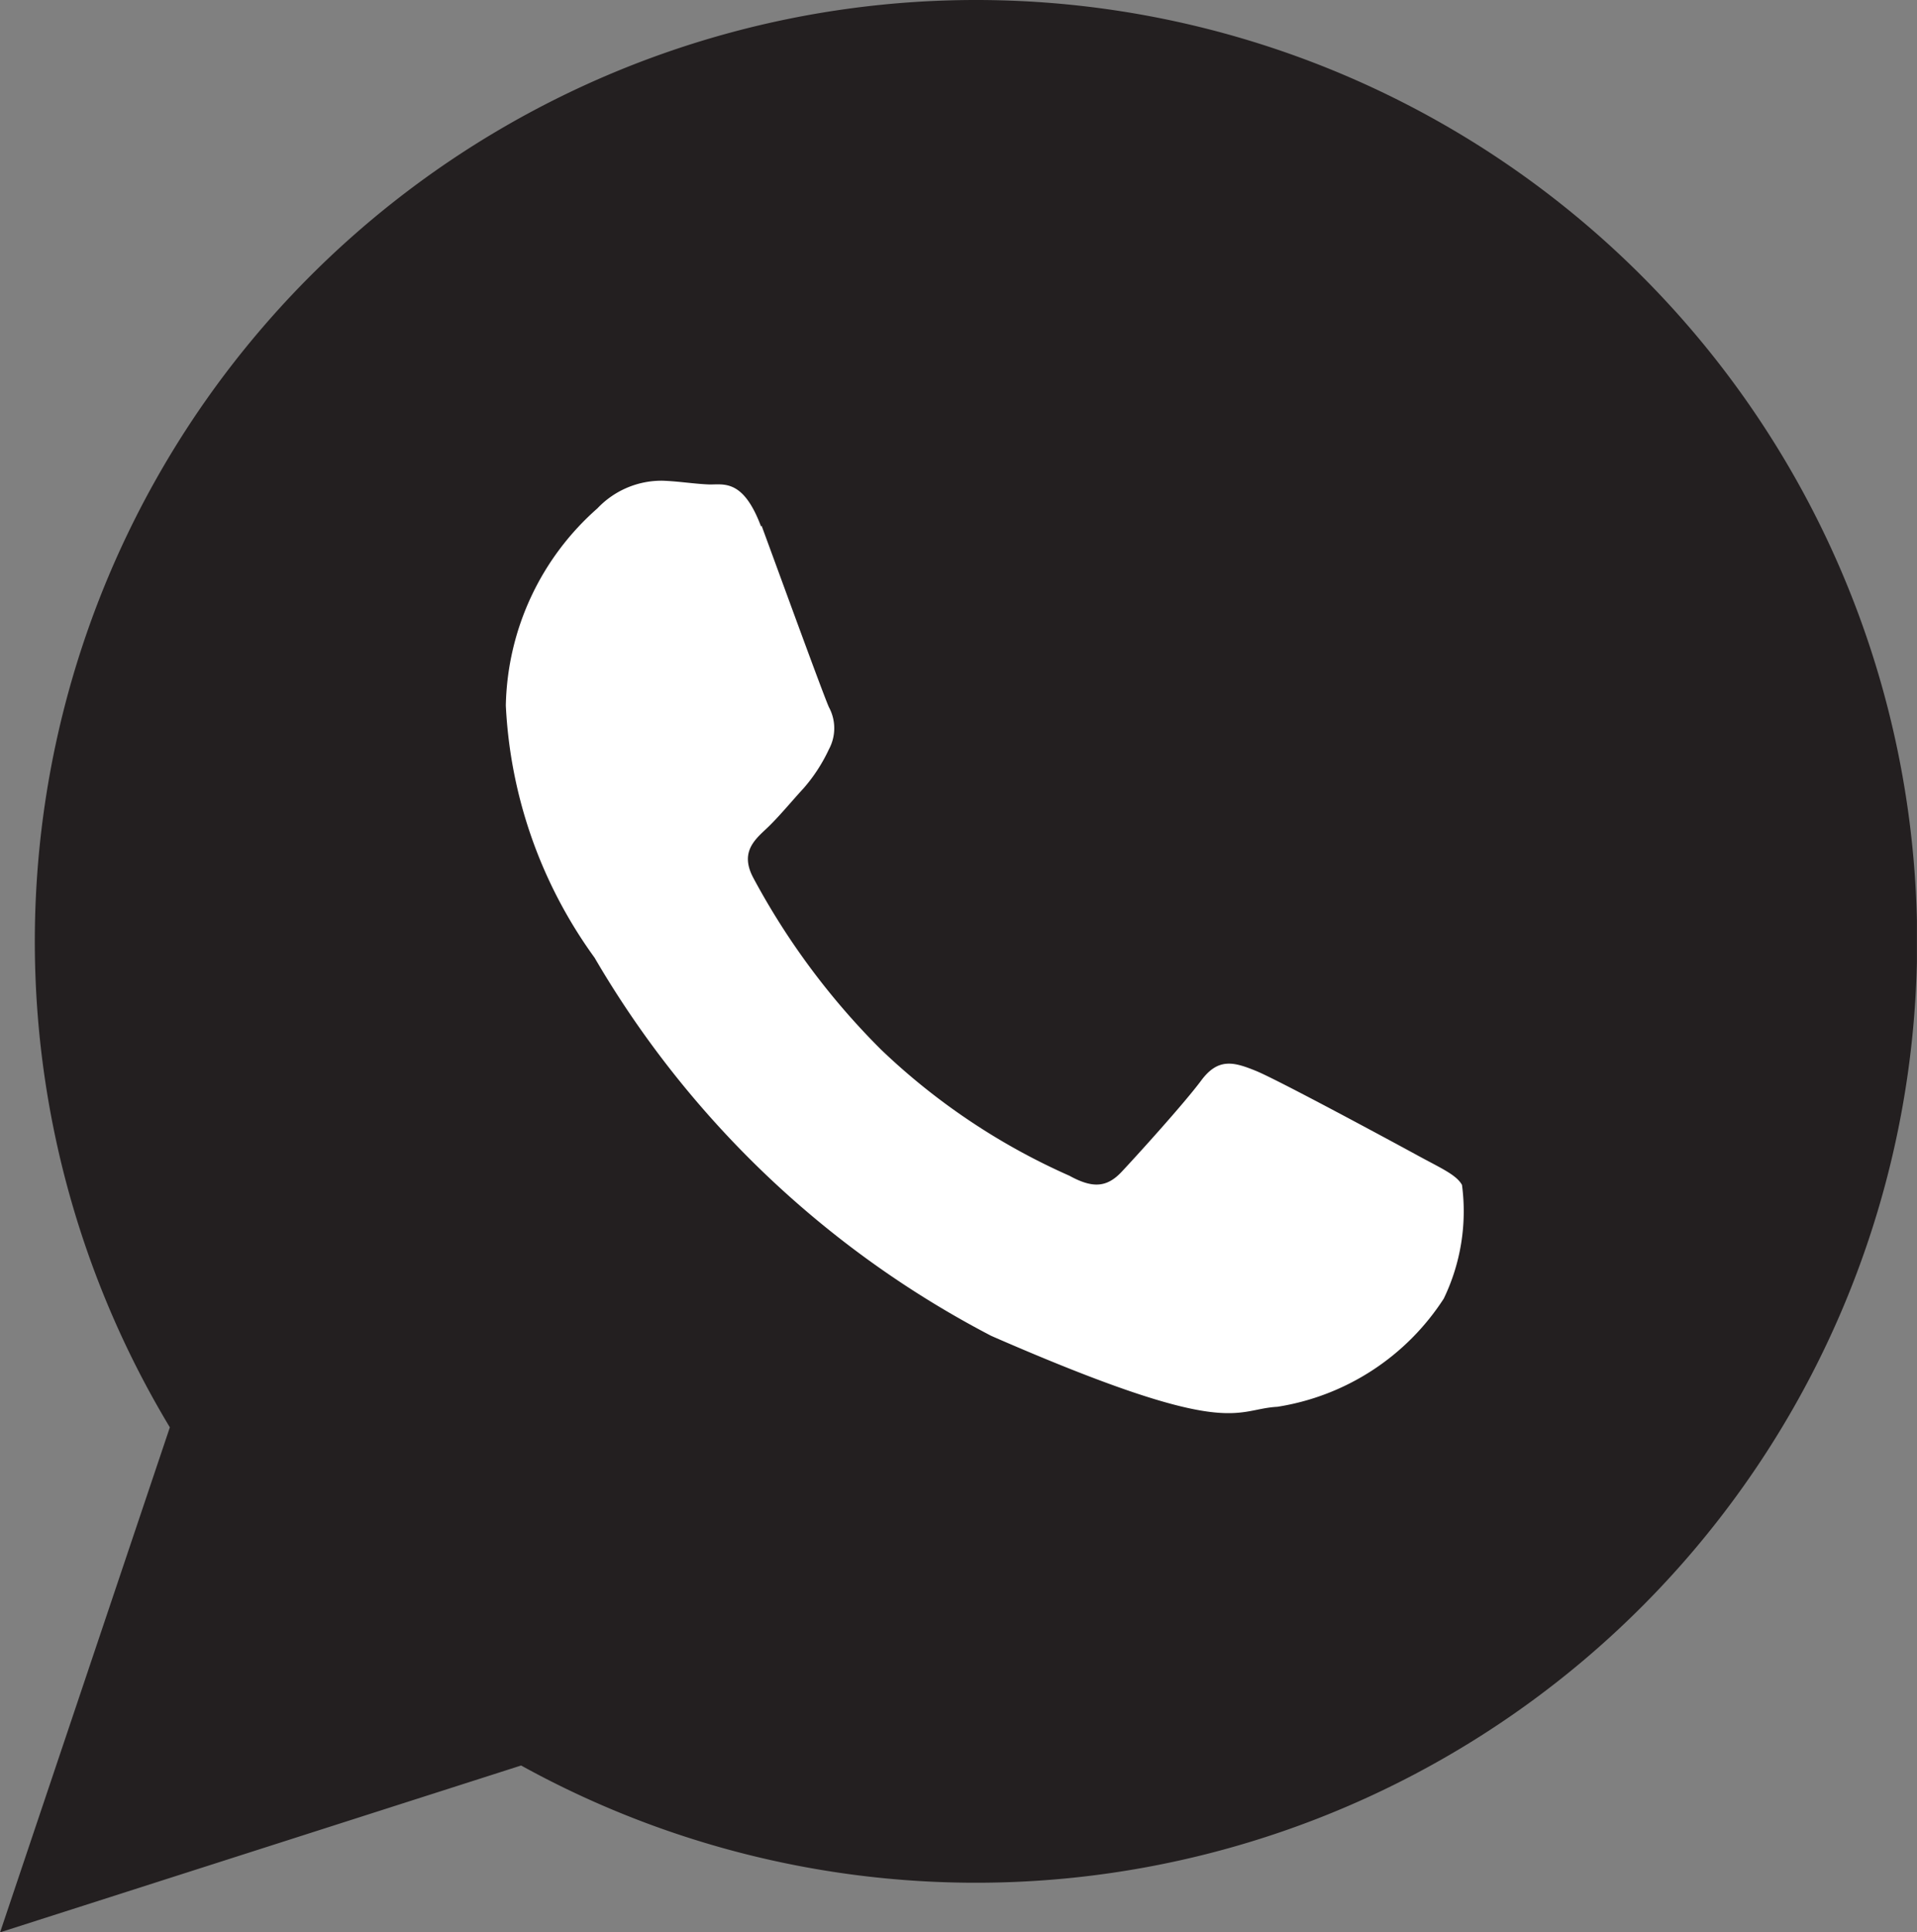
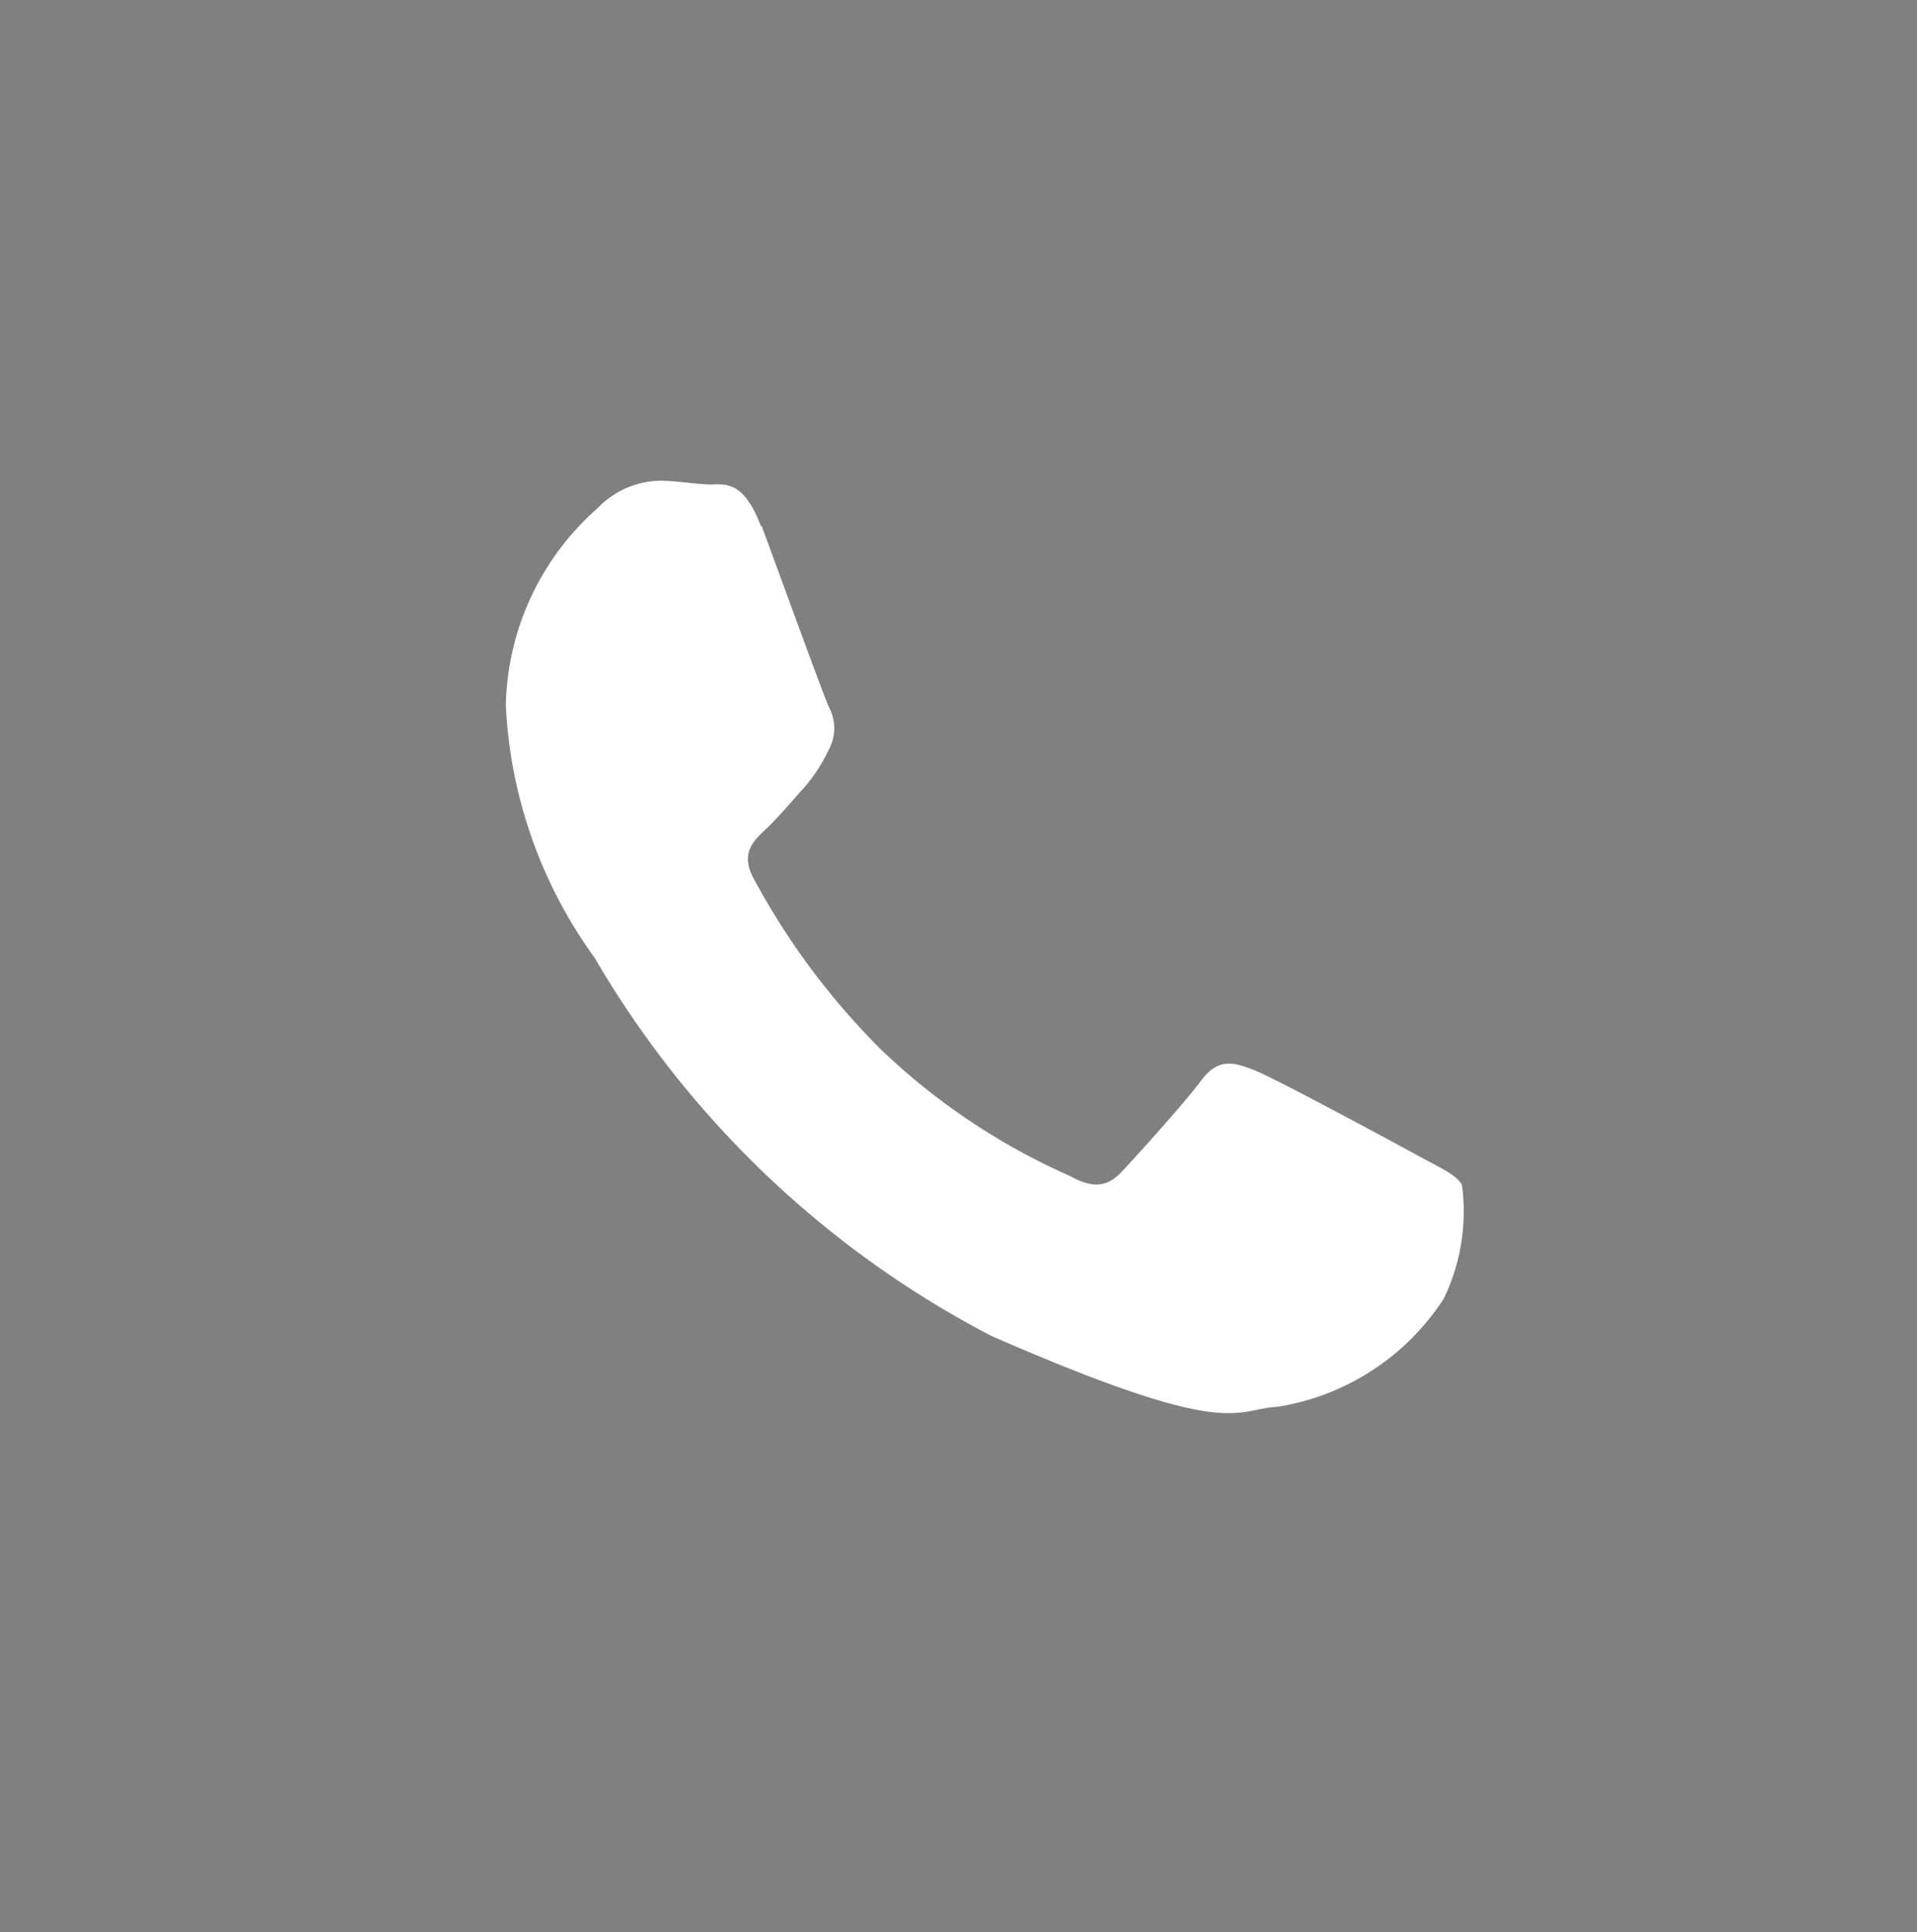
<svg xmlns="http://www.w3.org/2000/svg" data-name="Grupo 13" width="20.067" height="20.223" viewBox="0 0 20.067 20.223">
  <rect x="0" y="0" width="20.067" height="20.223" fill="#808080" stroke="none" />
  <defs>
    <clipPath id="a">
      <path data-name="Rectángulo 4" style="fill:none" d="M0 0h20.066v20.223H0z" />
    </clipPath>
  </defs>
  <g data-name="Grupo 12" style="clip-path:url(#a)">
-     <path data-name="Trazado 56" d="M10.214 0a9.853 9.853 0 0 0-8.437 14.938L0 20.223l5.454-1.746A9.852 9.852 0 1 0 10.214 0" transform="translate(.001)" style="fill-rule:evenodd;fill:#231f20" />
    <path data-name="Trazado 57" d="M49.721 45.19c-.191-.511-.4-.435-.55-.441s-.313-.033-.481-.039a.924.924 0 0 0-.682.289 2.82 2.82 0 0 0-.959 2.064 4.893 4.893 0 0 0 .929 2.639 10.32 10.32 0 0 0 4.153 3.958c2.519 1.1 2.532.767 2.994.742a2.543 2.543 0 0 0 1.742-1.132 2.1 2.1 0 0 0 .191-1.19c-.059-.107-.224-.177-.471-.312s-1.46-.79-1.687-.882-.393-.14-.571.1-.68.793-.833.956-.3.178-.547.042a6.869 6.869 0 0 1-1.975-1.323 7.6 7.6 0 0 1-1.334-1.794c-.137-.257 0-.388.13-.509s.263-.285.394-.427a1.725 1.725 0 0 0 .267-.41.463.463 0 0 0 0-.441c-.058-.128-.515-1.384-.705-1.9" transform="translate(-41.754 -39.679)" style="fill:#fff;fill-rule:evenodd" />
  </g>
</svg>